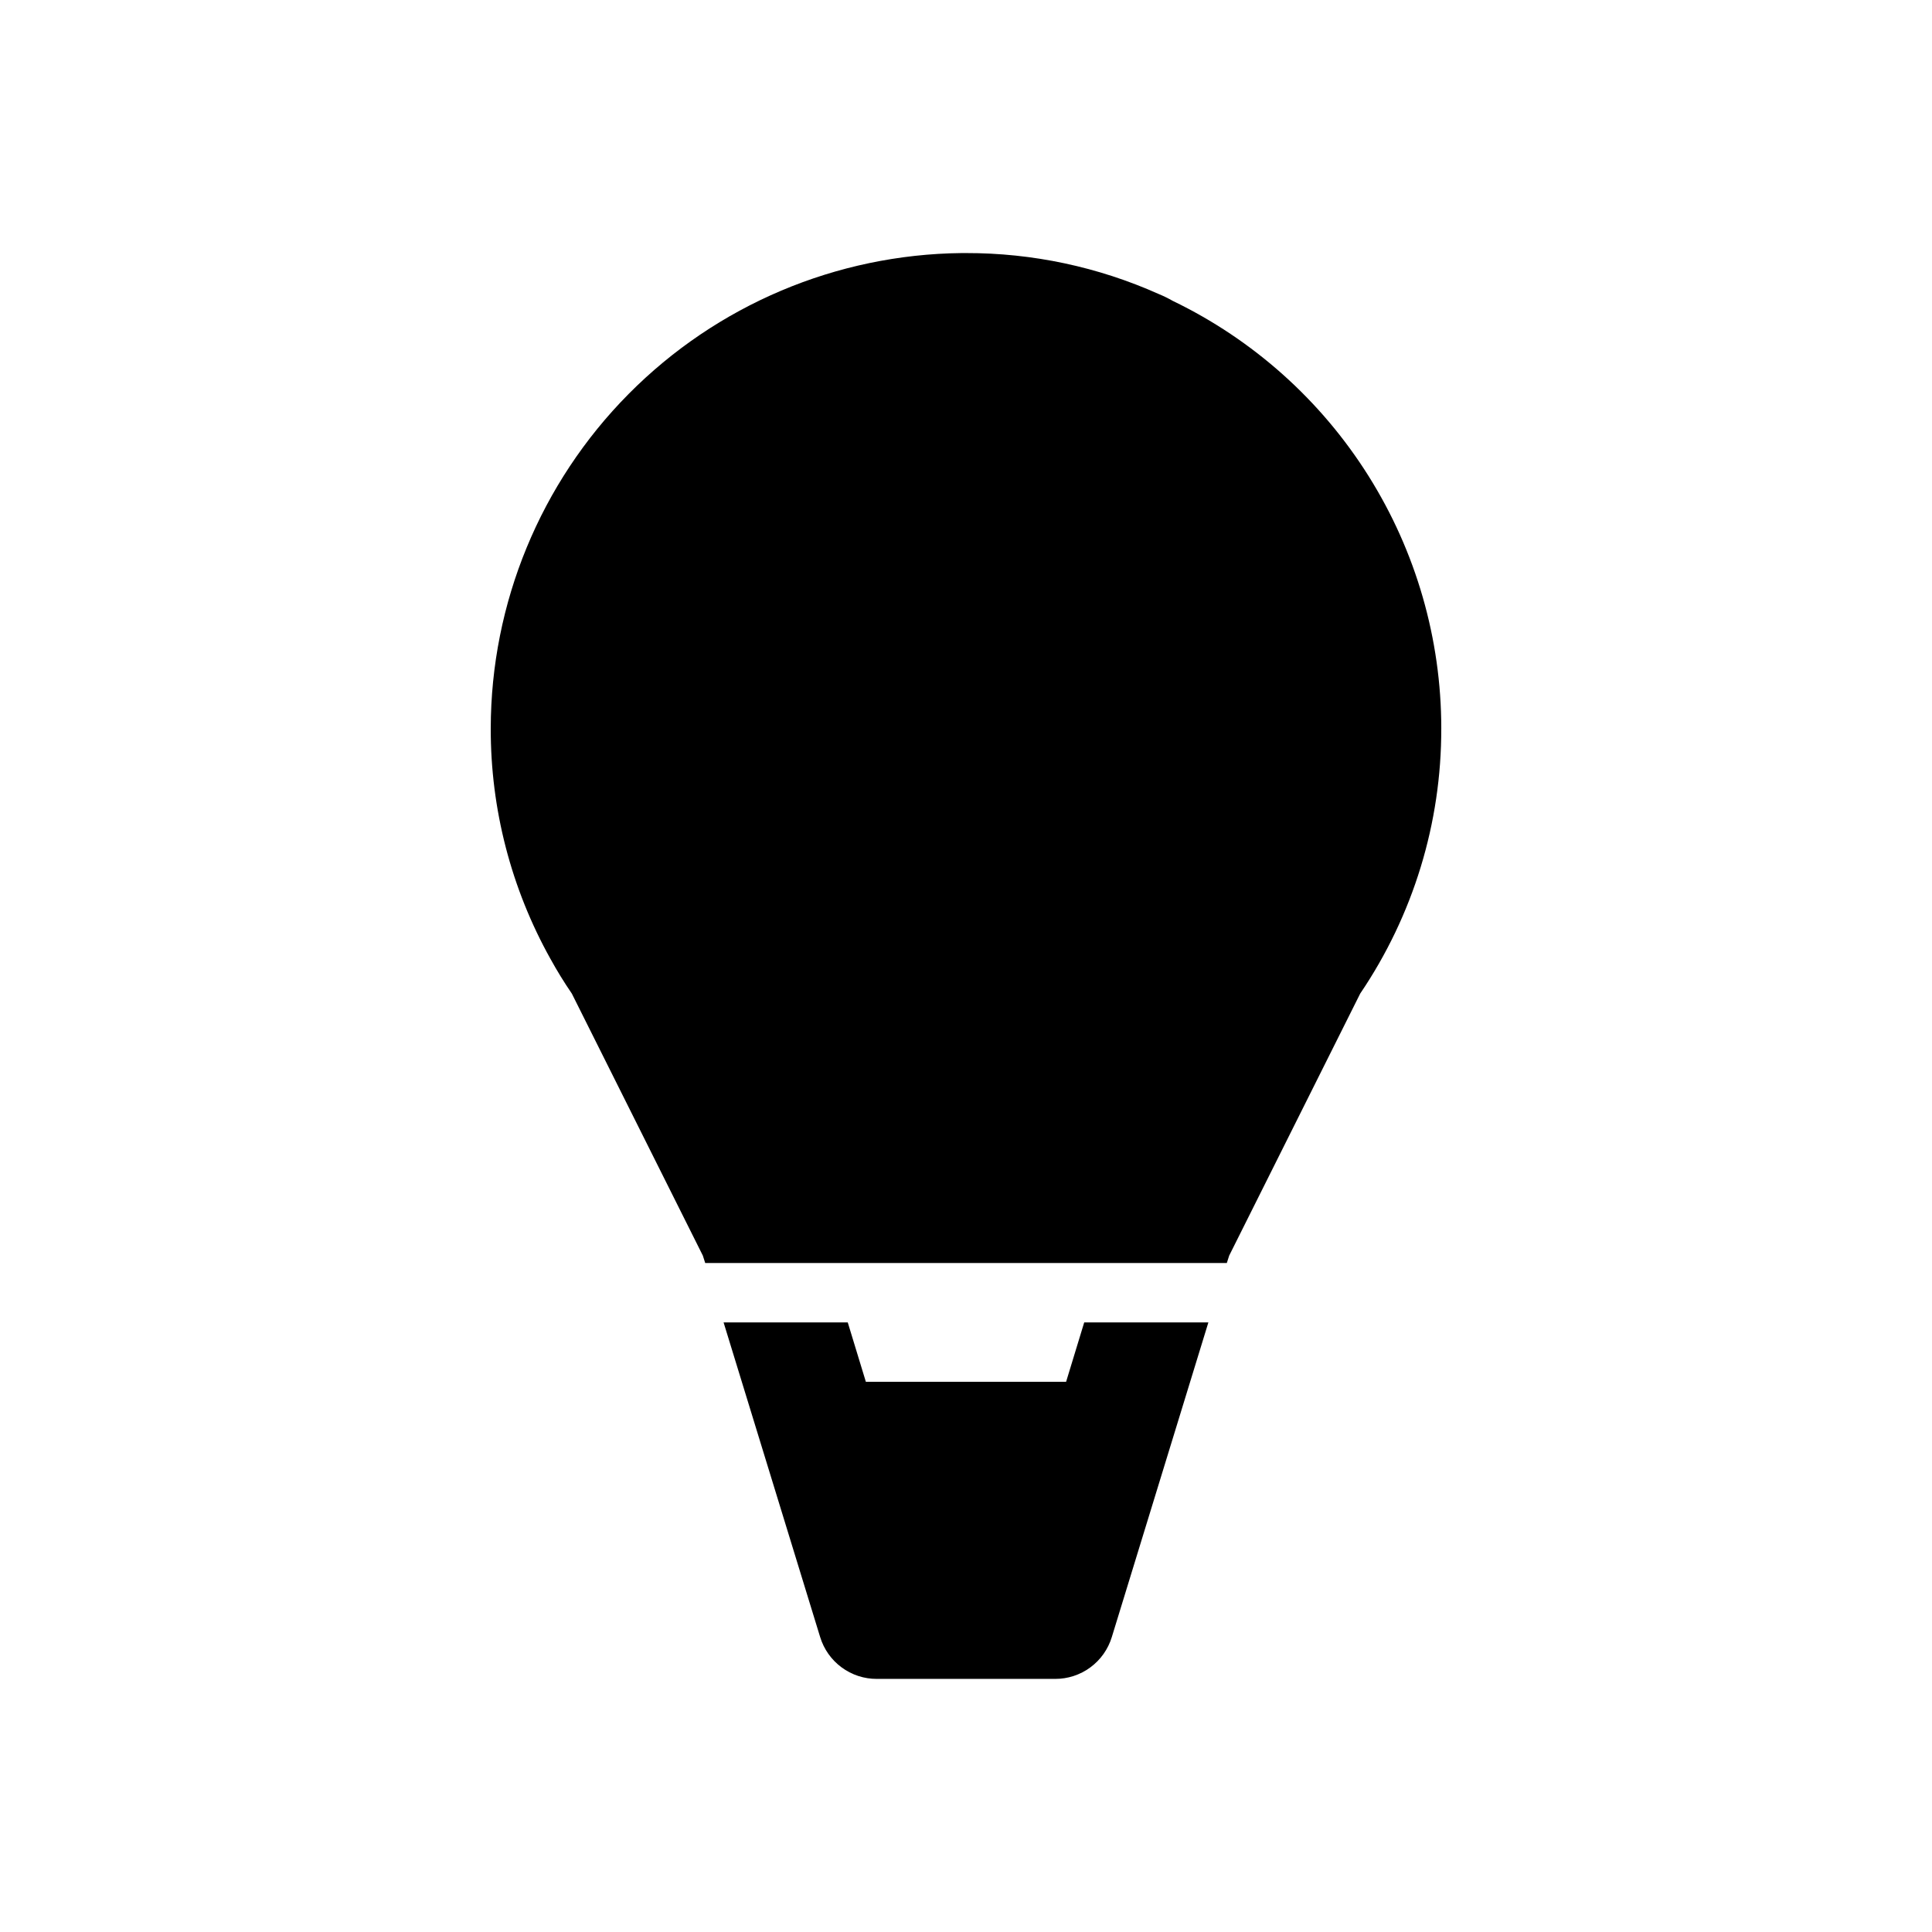
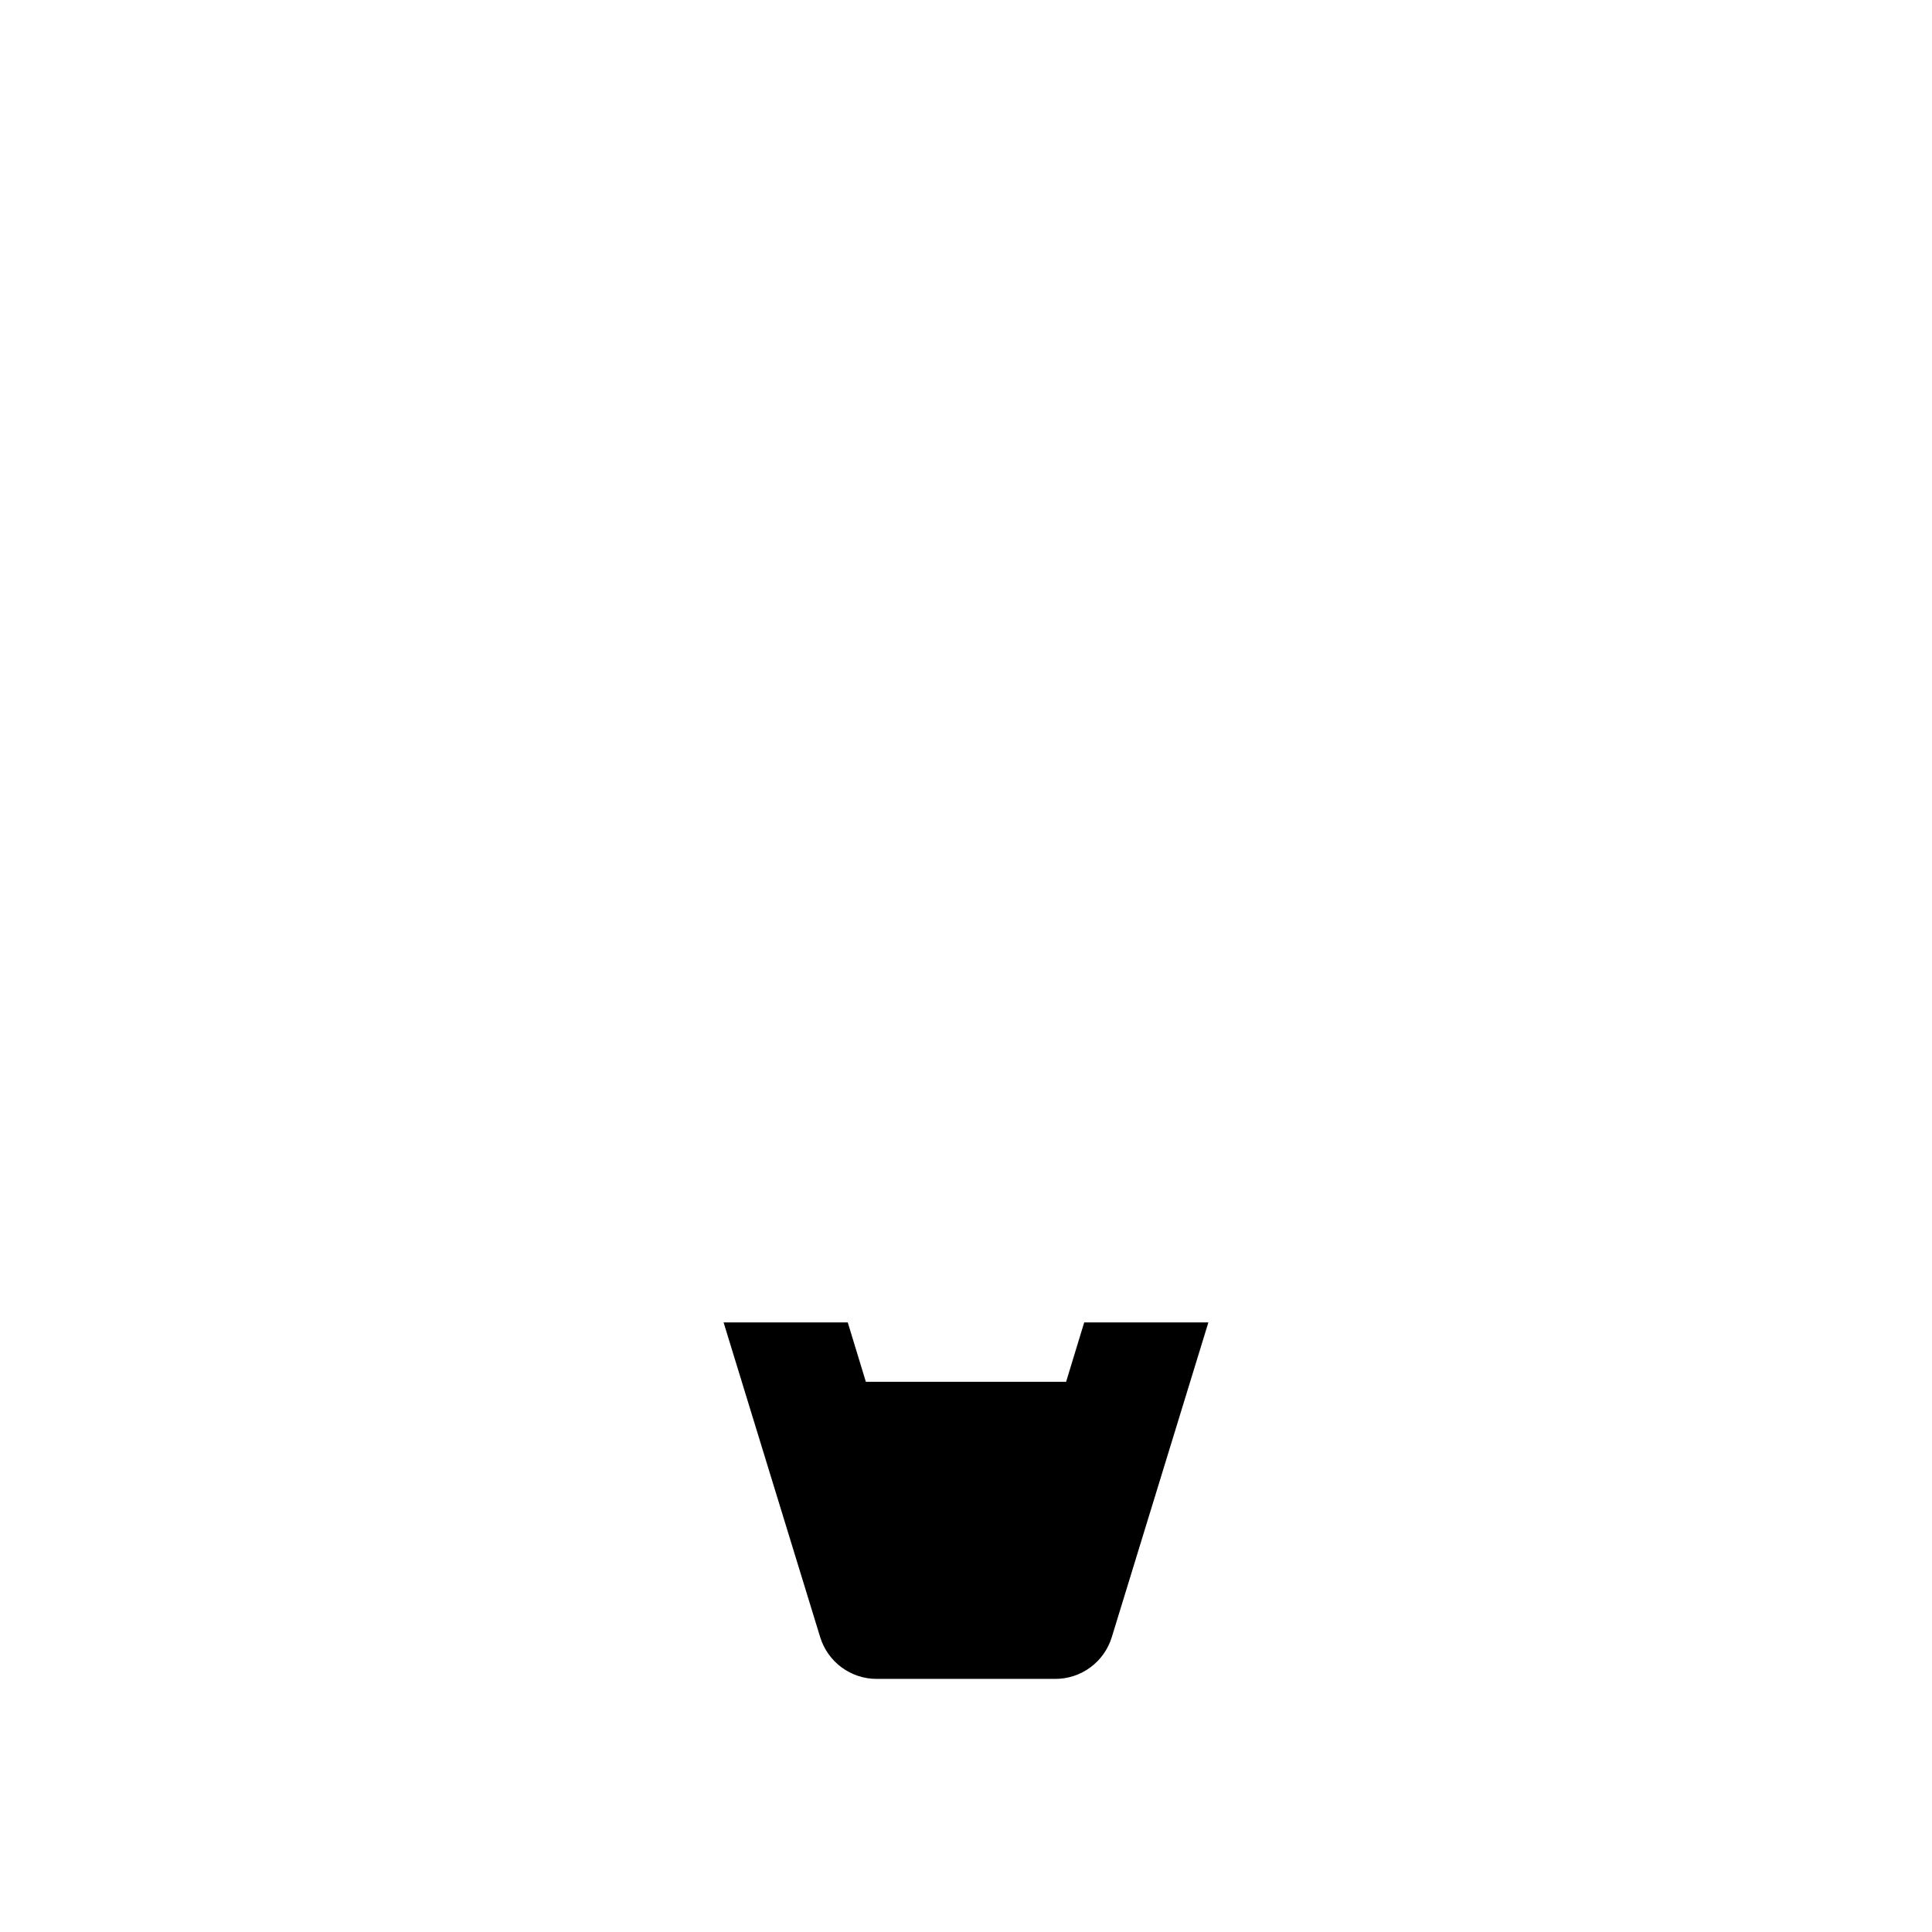
<svg xmlns="http://www.w3.org/2000/svg" fill="#000000" width="800px" height="800px" version="1.1" viewBox="144 144 512 512">
  <g>
-     <path d="m525.95 337.02c0.059 25.059-7.43 49.555-21.488 70.297l-34.715 69.43-0.629 1.969h-138.23l-0.629-1.969-34.715-69.43c-2.047-2.992-3.938-6.062-5.668-9.211h-0.004c-10.418-18.672-15.867-39.707-15.82-61.086 0.043-33.188 13.168-65.02 36.523-88.598 23.355-23.578 55.062-37 88.246-37.355h1.184c17.605-0.035 35.02 3.668 51.09 10.863 1.27 0.523 2.504 1.129 3.699 1.809 21.312 10.281 39.293 26.363 51.879 46.402 12.59 20.035 19.273 43.215 19.281 66.879z" />
    <path d="m464.23 494.46-25.586 83.367c-0.977 3.219-2.969 6.039-5.68 8.039-2.707 2-5.988 3.074-9.355 3.059h-47.23c-3.367 0.016-6.648-1.059-9.355-3.059-2.711-2-4.699-4.82-5.68-8.039l-25.586-83.367h32.906l4.801 15.742h53.059l4.801-15.742z" />
  </g>
</svg>